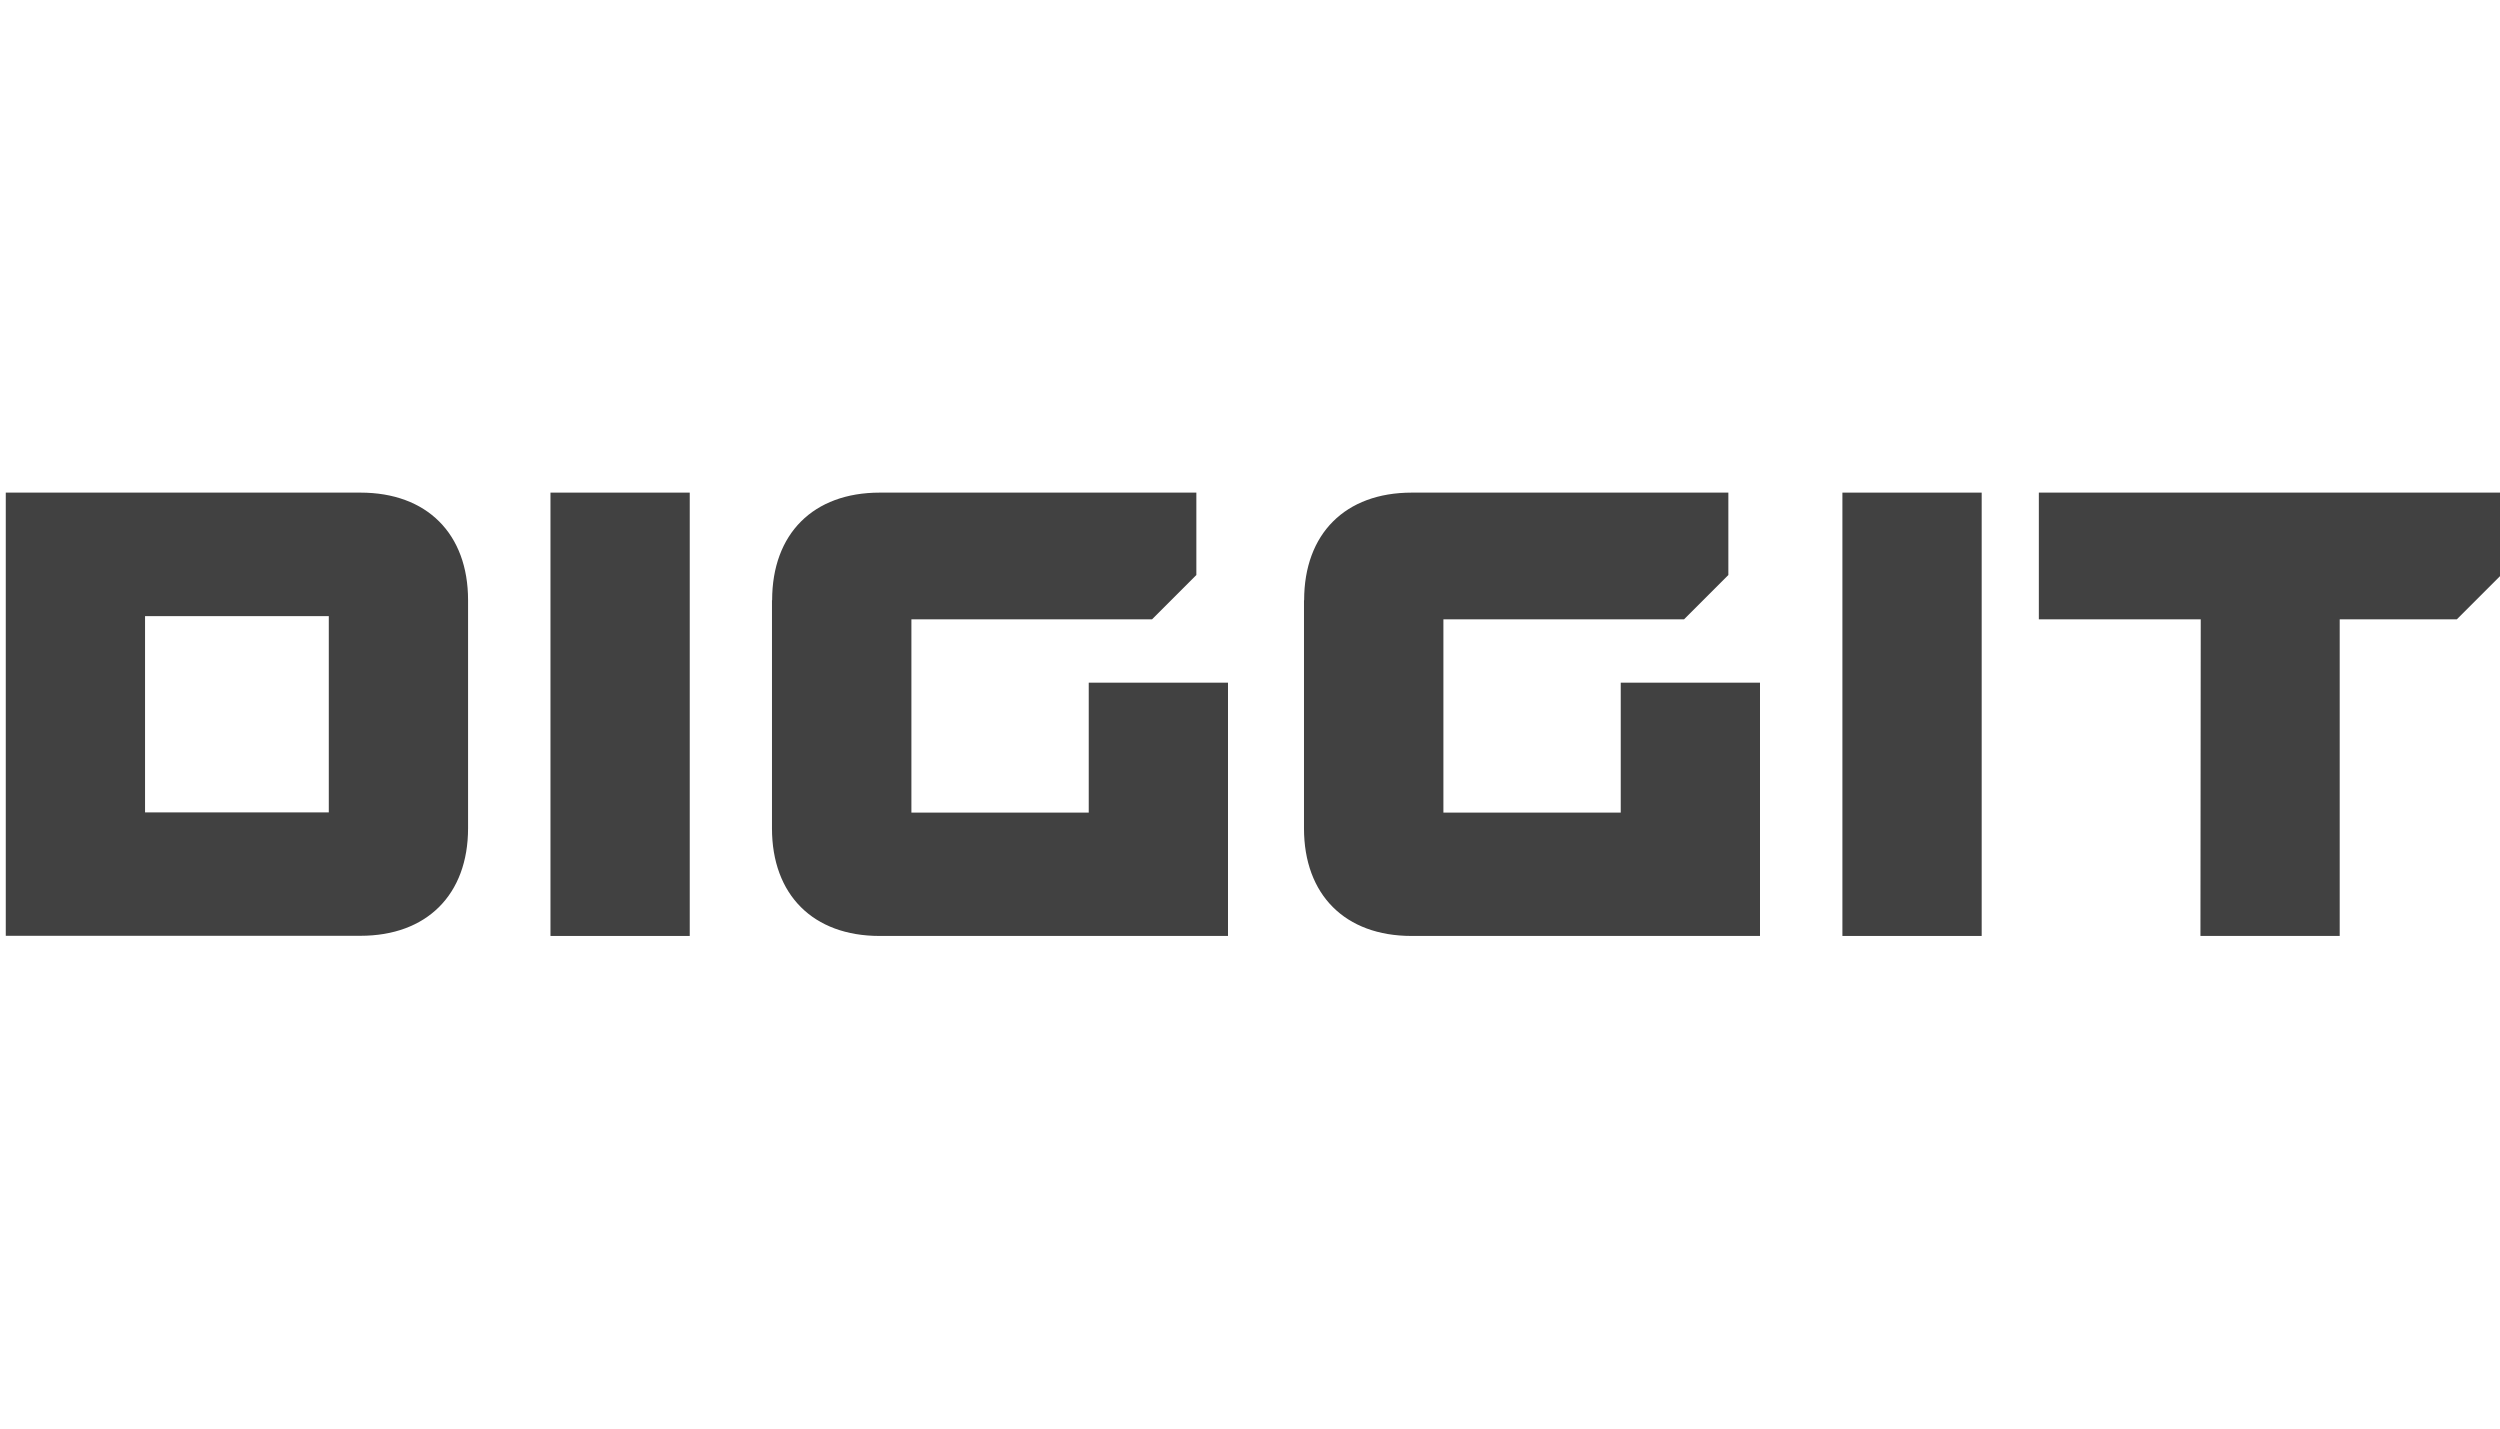
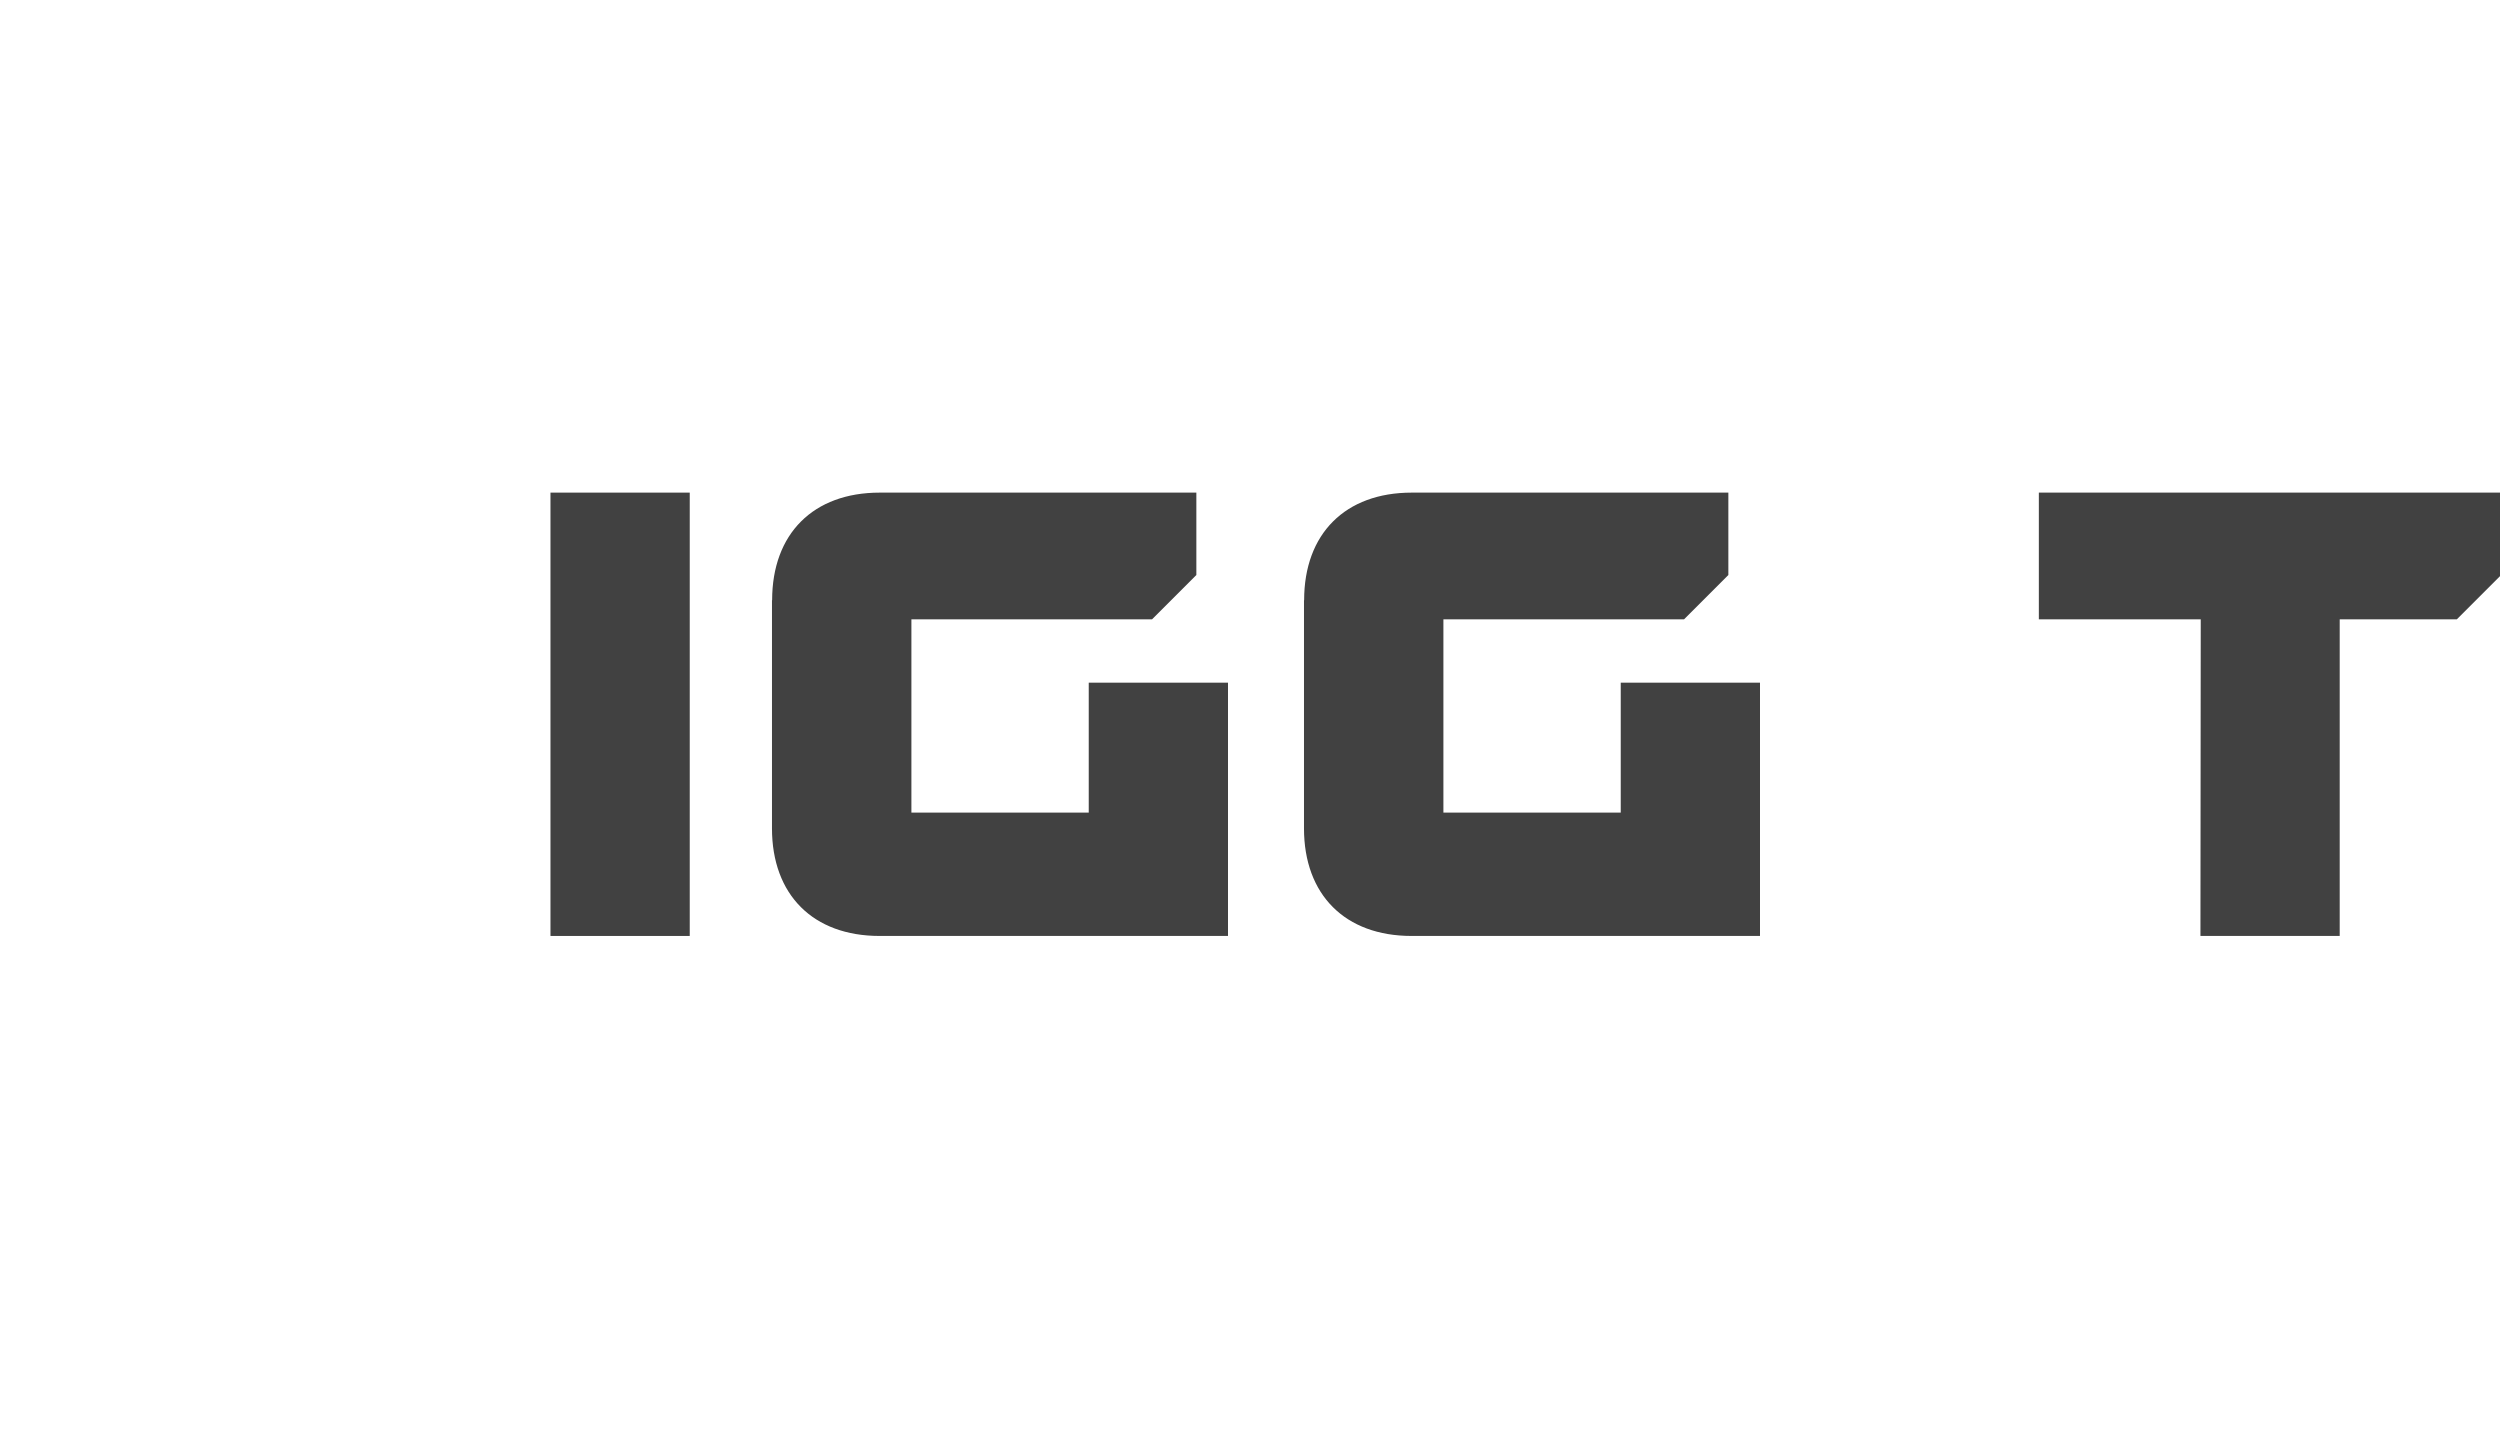
<svg xmlns="http://www.w3.org/2000/svg" width="210" height="120" viewBox="0 0 210 120" fill="none">
  <g clip-path="url(#clip0_6215_541)">
-     <path d="M0.485 41.38H30.277C35.864 41.38 39.318 44.834 39.318 50.42V69.567C39.318 75.153 35.851 78.607 30.277 78.607H0.485V41.38ZM27.619 68.244V51.756H12.184V68.244H27.607H27.619Z" fill="#414141" />
    <path d="M46.24 41.38H57.938V78.62H46.24V41.38Z" fill="#414141" />
    <path d="M64.859 50.42C64.859 44.834 68.314 41.38 73.9 41.38H100.494V48.301L96.77 52.026H76.558V68.257H91.454V57.342H103.152V78.62H73.887C68.301 78.62 64.846 75.166 64.846 69.58V50.42H64.859Z" fill="#414141" />
    <path d="M109.547 50.42C109.547 44.834 113.002 41.38 118.588 41.38H145.182V48.301L141.458 52.026H121.246V68.257H136.142V57.342H147.84V78.62H118.575C112.989 78.62 109.535 75.166 109.535 69.58V50.42H109.547Z" fill="#414141" />
-     <path d="M154.762 41.38H166.461V78.62H154.762V41.38Z" fill="#414141" />
    <path d="M184.85 52.026H171.263V41.38H210.096V48.301L206.372 52.026H196.535V78.62H184.837L184.862 52.026H184.85Z" fill="#414141" />
  </g>
  <defs>
    <clipPath id="clip0_6215_541">
      <rect width="210" height="120" fill="white" />
    </clipPath>
  </defs>
</svg>